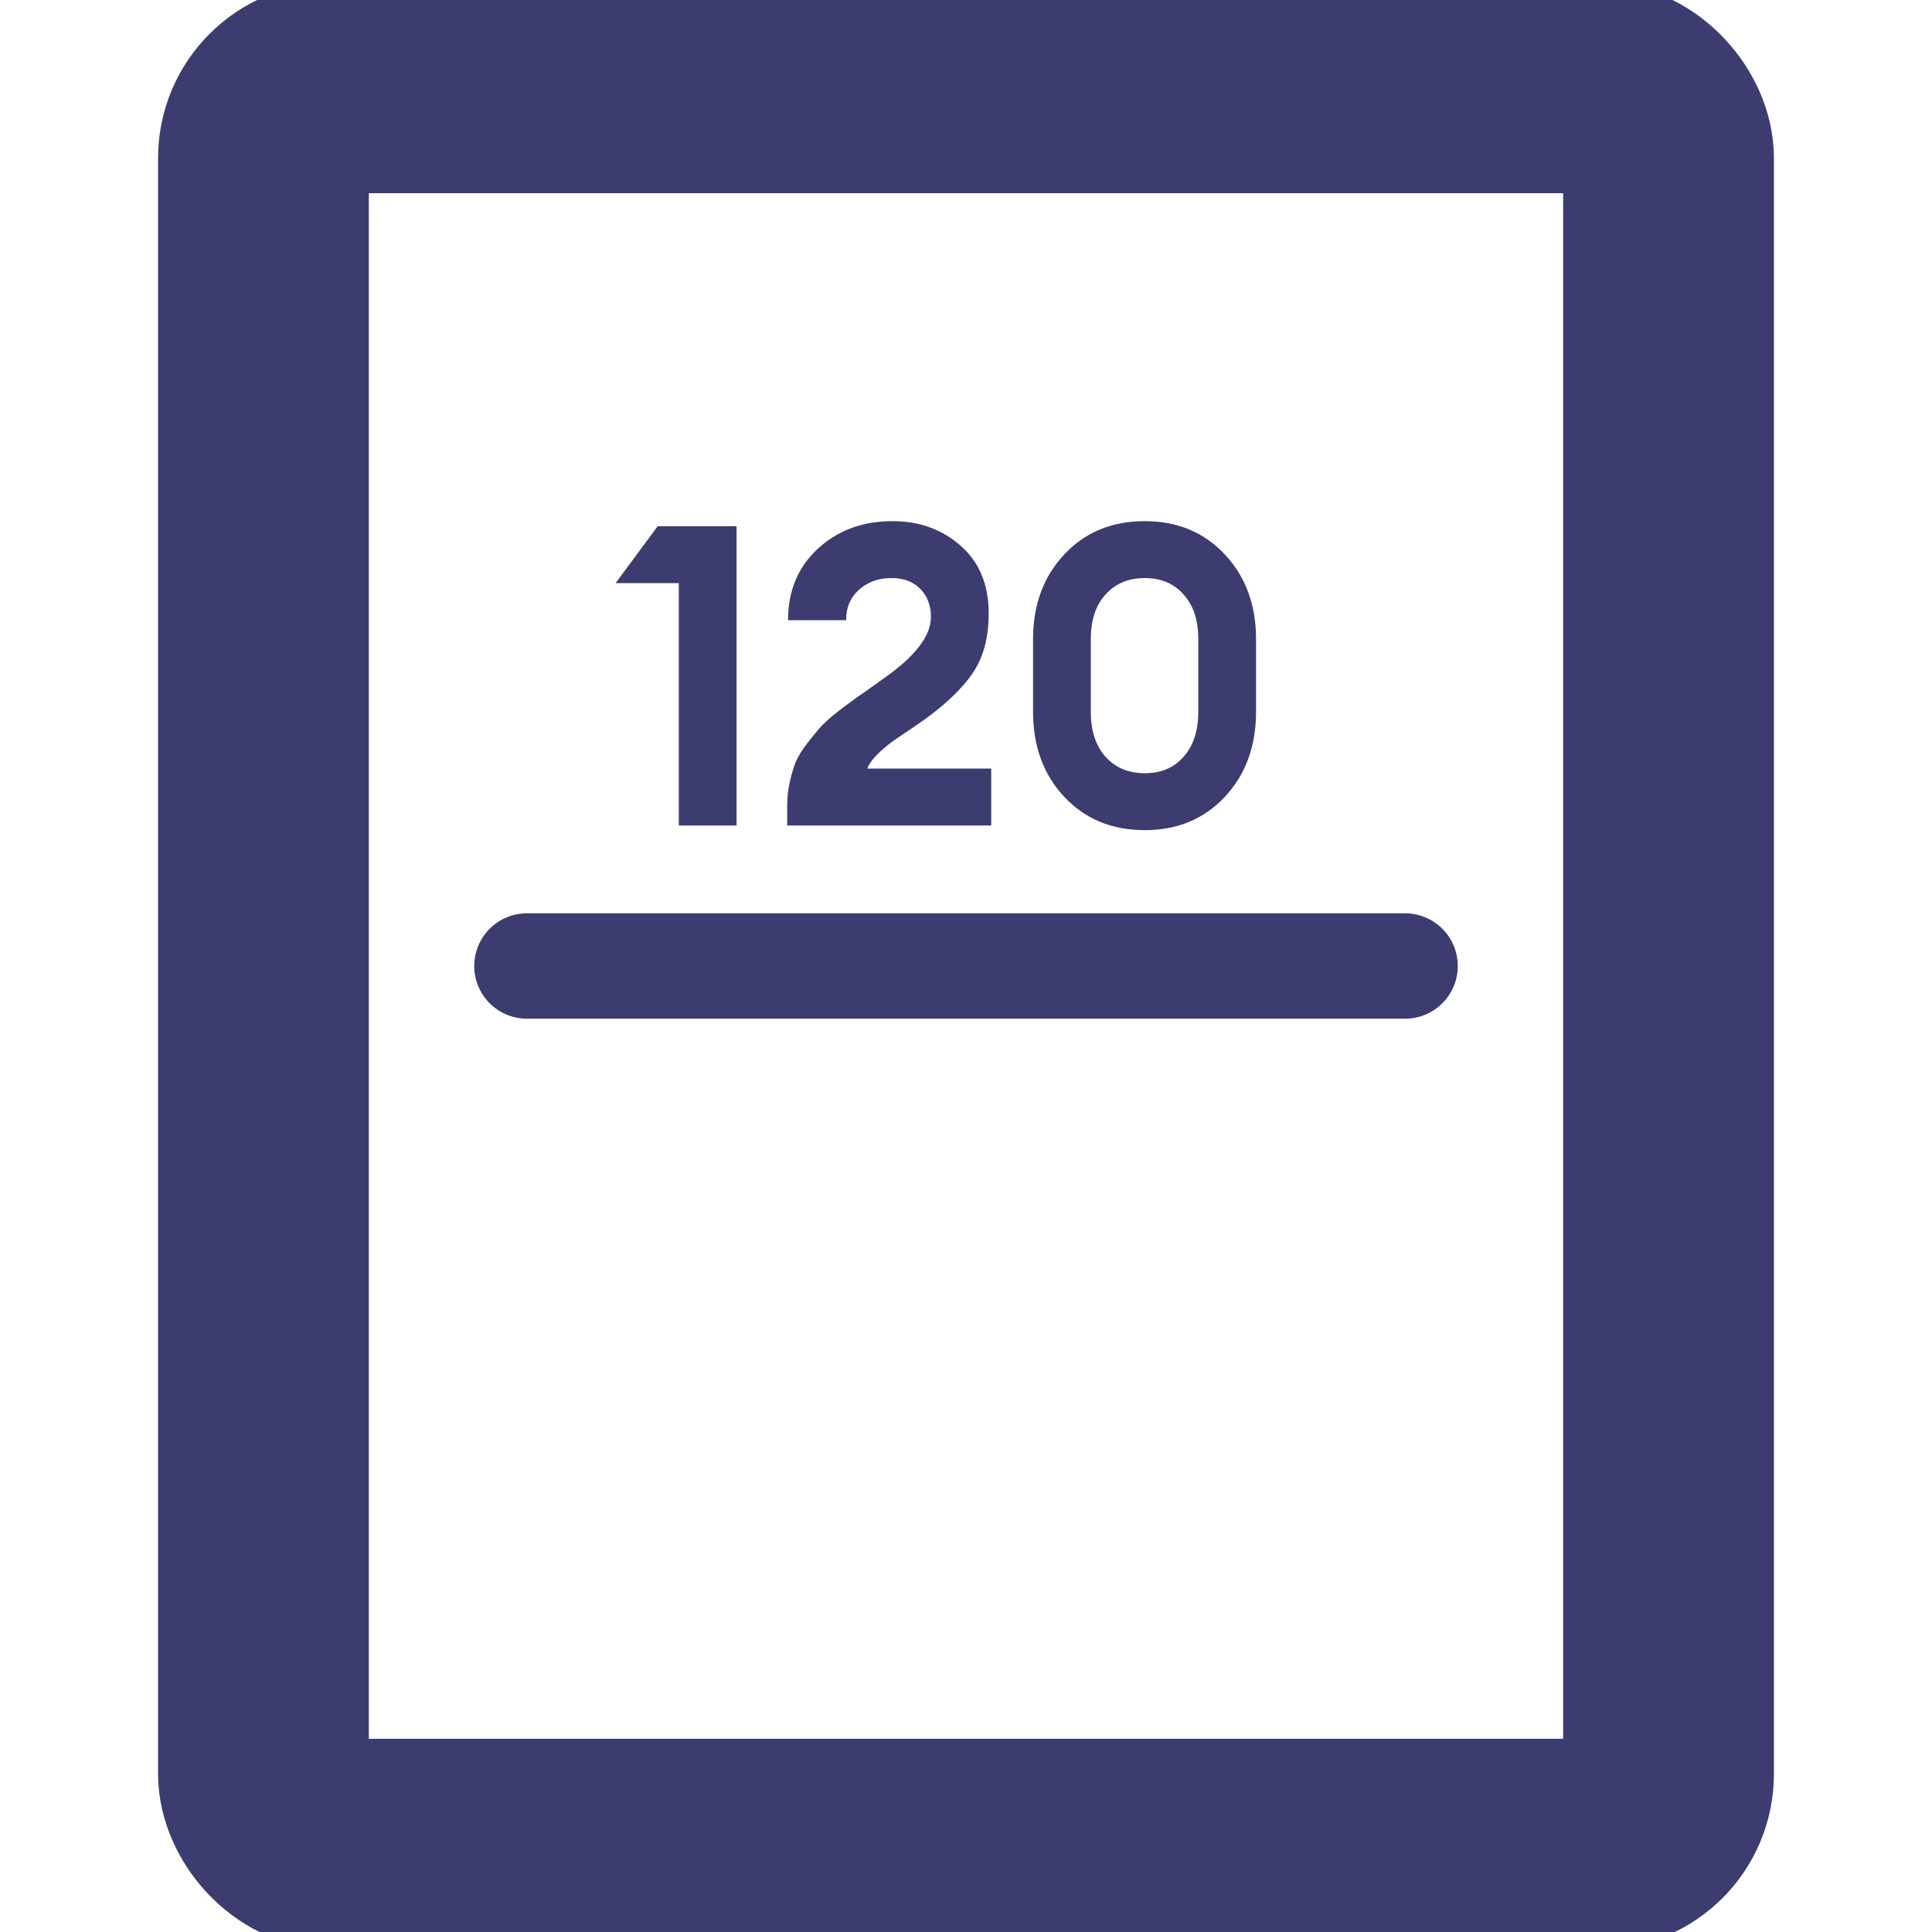
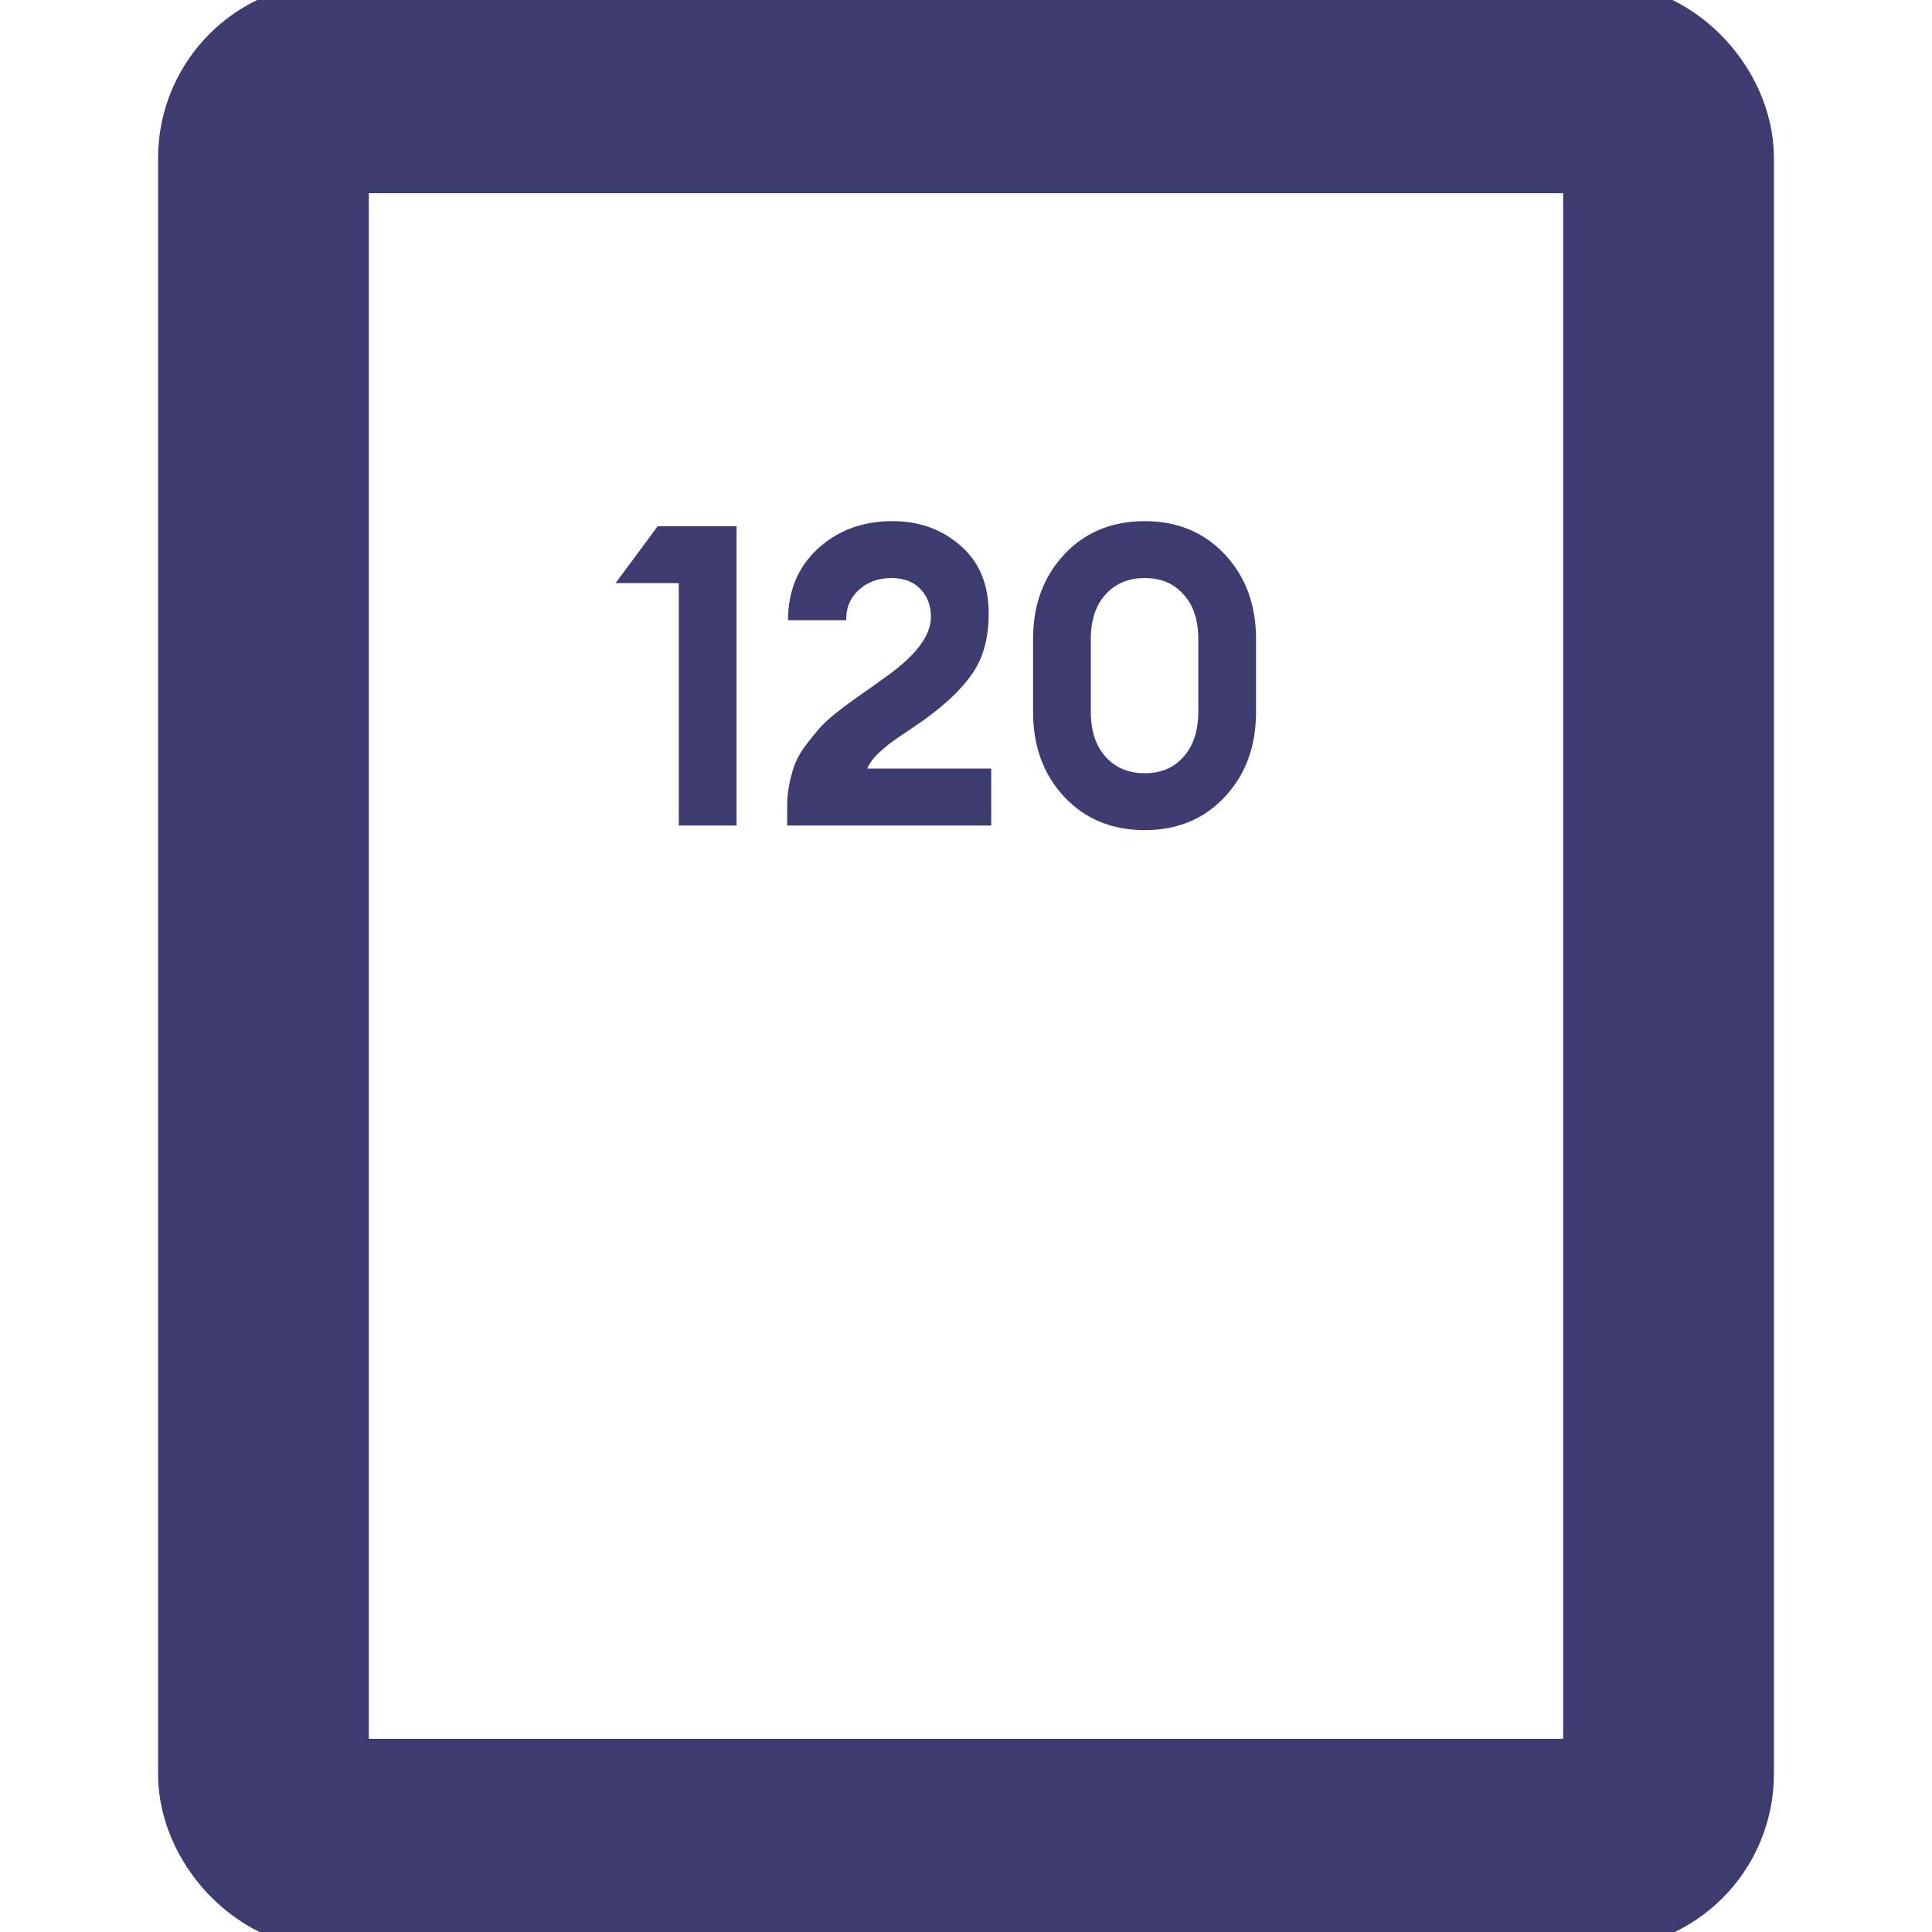
<svg xmlns="http://www.w3.org/2000/svg" width="110" height="110" viewBox="0 0 110 110" fill="none">
  <rect x="15" y="5" width="80" height="100" rx="4" stroke="#3C3C70" stroke-width="12" mask="url(#path-1-inside-1_564_559)" />
  <path d="M38.648 47V33.2H35.048L37.448 29.96H41.936V47H38.648ZM56.436 43.76V47H44.82V45.872C44.82 45.408 44.868 44.96 44.964 44.528C45.06 44.096 45.172 43.72 45.3 43.4C45.444 43.064 45.652 42.72 45.924 42.368C46.196 42.016 46.428 41.728 46.62 41.504C46.812 41.28 47.1 41.008 47.484 40.688C47.884 40.368 48.188 40.136 48.396 39.992C48.604 39.832 48.932 39.6 49.38 39.296C49.828 38.976 50.14 38.752 50.316 38.624C52.108 37.376 53.004 36.208 53.004 35.12C53.004 34.48 52.804 33.952 52.404 33.536C52.004 33.12 51.452 32.912 50.748 32.912C49.996 32.912 49.372 33.144 48.876 33.608C48.396 34.056 48.164 34.624 48.18 35.312H44.868C44.868 33.648 45.428 32.296 46.548 31.256C47.684 30.2 49.108 29.672 50.82 29.672C52.34 29.672 53.628 30.136 54.684 31.064C55.756 31.992 56.292 33.28 56.292 34.928C56.292 36.288 55.996 37.408 55.404 38.288C54.828 39.152 53.924 40.032 52.692 40.928C52.58 41.008 52.292 41.208 51.828 41.528C51.364 41.832 51.012 42.072 50.772 42.248C50.532 42.424 50.26 42.656 49.956 42.944C49.668 43.232 49.476 43.504 49.38 43.76H56.436ZM65.178 47.264C63.306 47.264 61.778 46.632 60.594 45.368C59.41 44.104 58.818 42.488 58.818 40.52V36.392C58.818 34.44 59.41 32.832 60.594 31.568C61.778 30.304 63.306 29.672 65.178 29.672C67.034 29.672 68.554 30.304 69.738 31.568C70.922 32.832 71.514 34.44 71.514 36.392V40.52C71.514 42.488 70.922 44.104 69.738 45.368C68.554 46.632 67.034 47.264 65.178 47.264ZM62.946 43.088C63.506 43.712 64.25 44.024 65.178 44.024C66.106 44.024 66.842 43.712 67.386 43.088C67.946 42.464 68.226 41.608 68.226 40.52V36.392C68.226 35.304 67.946 34.456 67.386 33.848C66.842 33.224 66.106 32.912 65.178 32.912C64.25 32.912 63.506 33.224 62.946 33.848C62.386 34.456 62.106 35.304 62.106 36.392V40.52C62.106 41.608 62.386 42.464 62.946 43.088Z" fill="#3C3C70" />
-   <path d="M30 55H80" stroke="#3C3C70" stroke-width="6" stroke-linecap="round" stroke-linejoin="round" />
</svg>